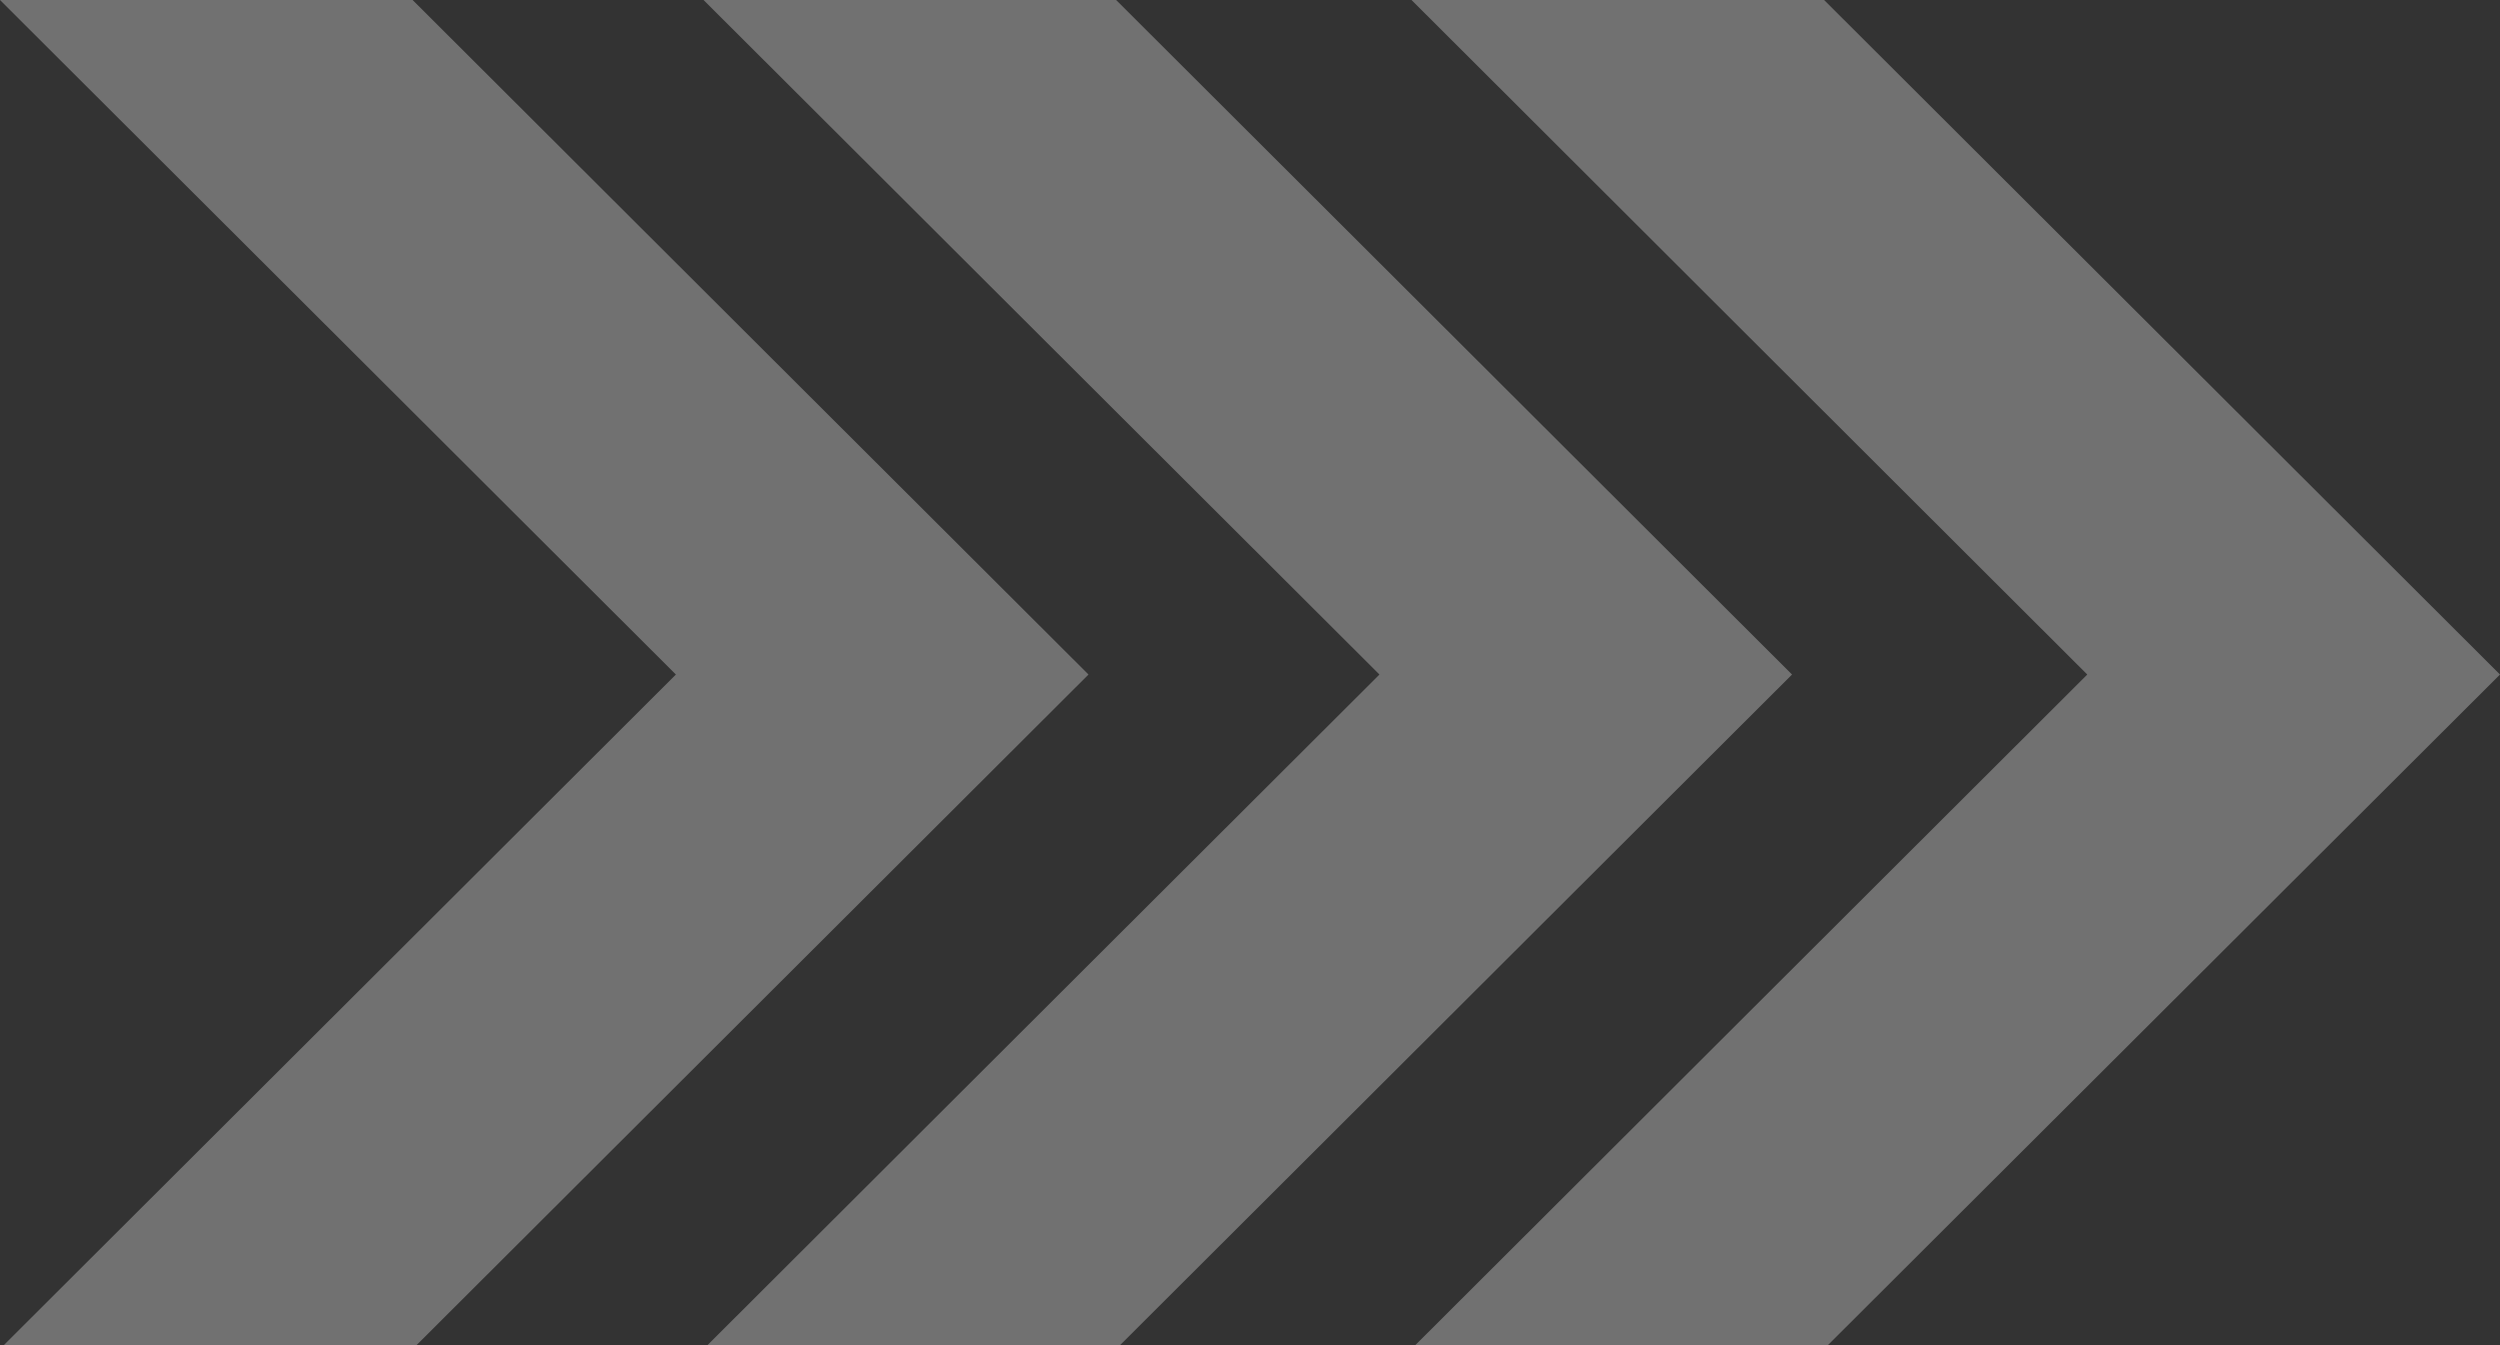
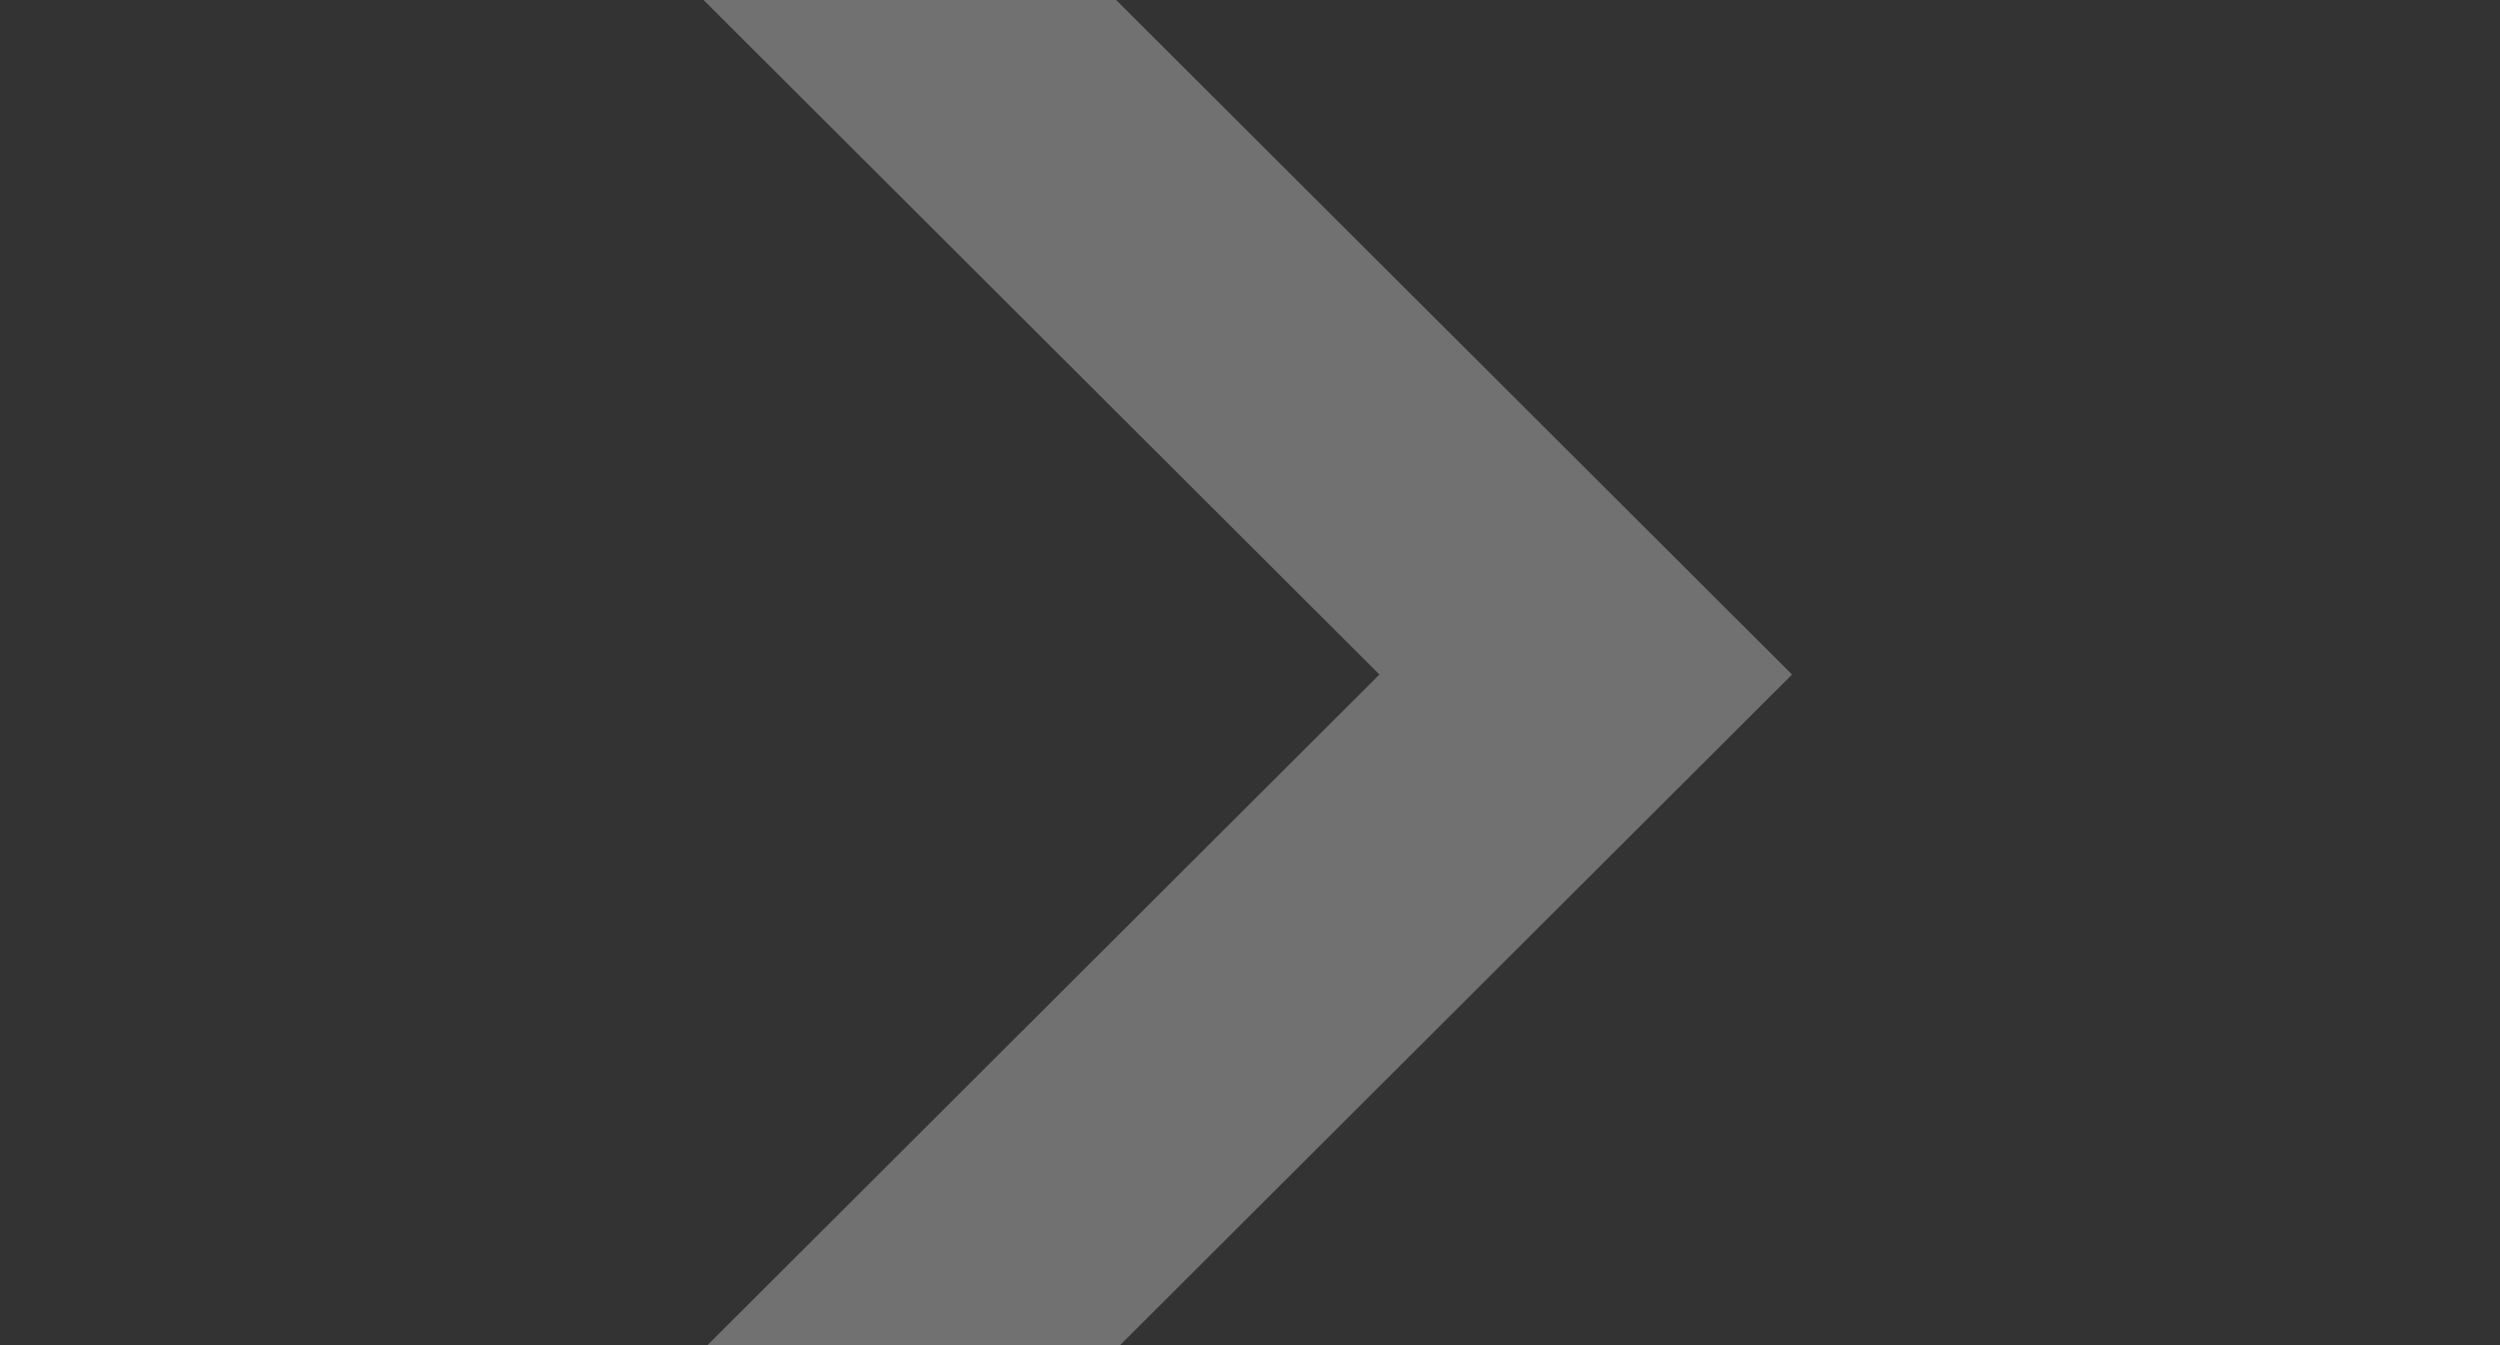
<svg xmlns="http://www.w3.org/2000/svg" width="565px" height="304px" viewBox="0 0 565 304" version="1.1">
  <rect x="0" y="0" width="565" height="304" fill="#333333" stroke="none" />
  <title>783B8881-1113-413B-B252-D816ACD76F6C</title>
  <g id="Concept-01" stroke="none" stroke-width="1" fill="none" fill-rule="evenodd" opacity="0.308">
    <g id="Concept_01-artboard" transform="translate(-977, -8305)" fill="#FFFFFF" fill-rule="nonzero">
      <g id="iiPay-Chevrons" transform="translate(977, 8305)">
-         <polygon id="Path" points="0 0 152.756 152.444 0.86 304 94.134 304 246 152.444 93.244 0" />
        <polygon id="Path" points="159 0 311.756 152.444 159.89 304 253.134 304 405 152.444 252.244 0" />
-         <polygon id="Path" points="319 0 471.726 152.444 319.86 304 413.104 304 565 152.444 412.244 0" />
      </g>
    </g>
  </g>
</svg>